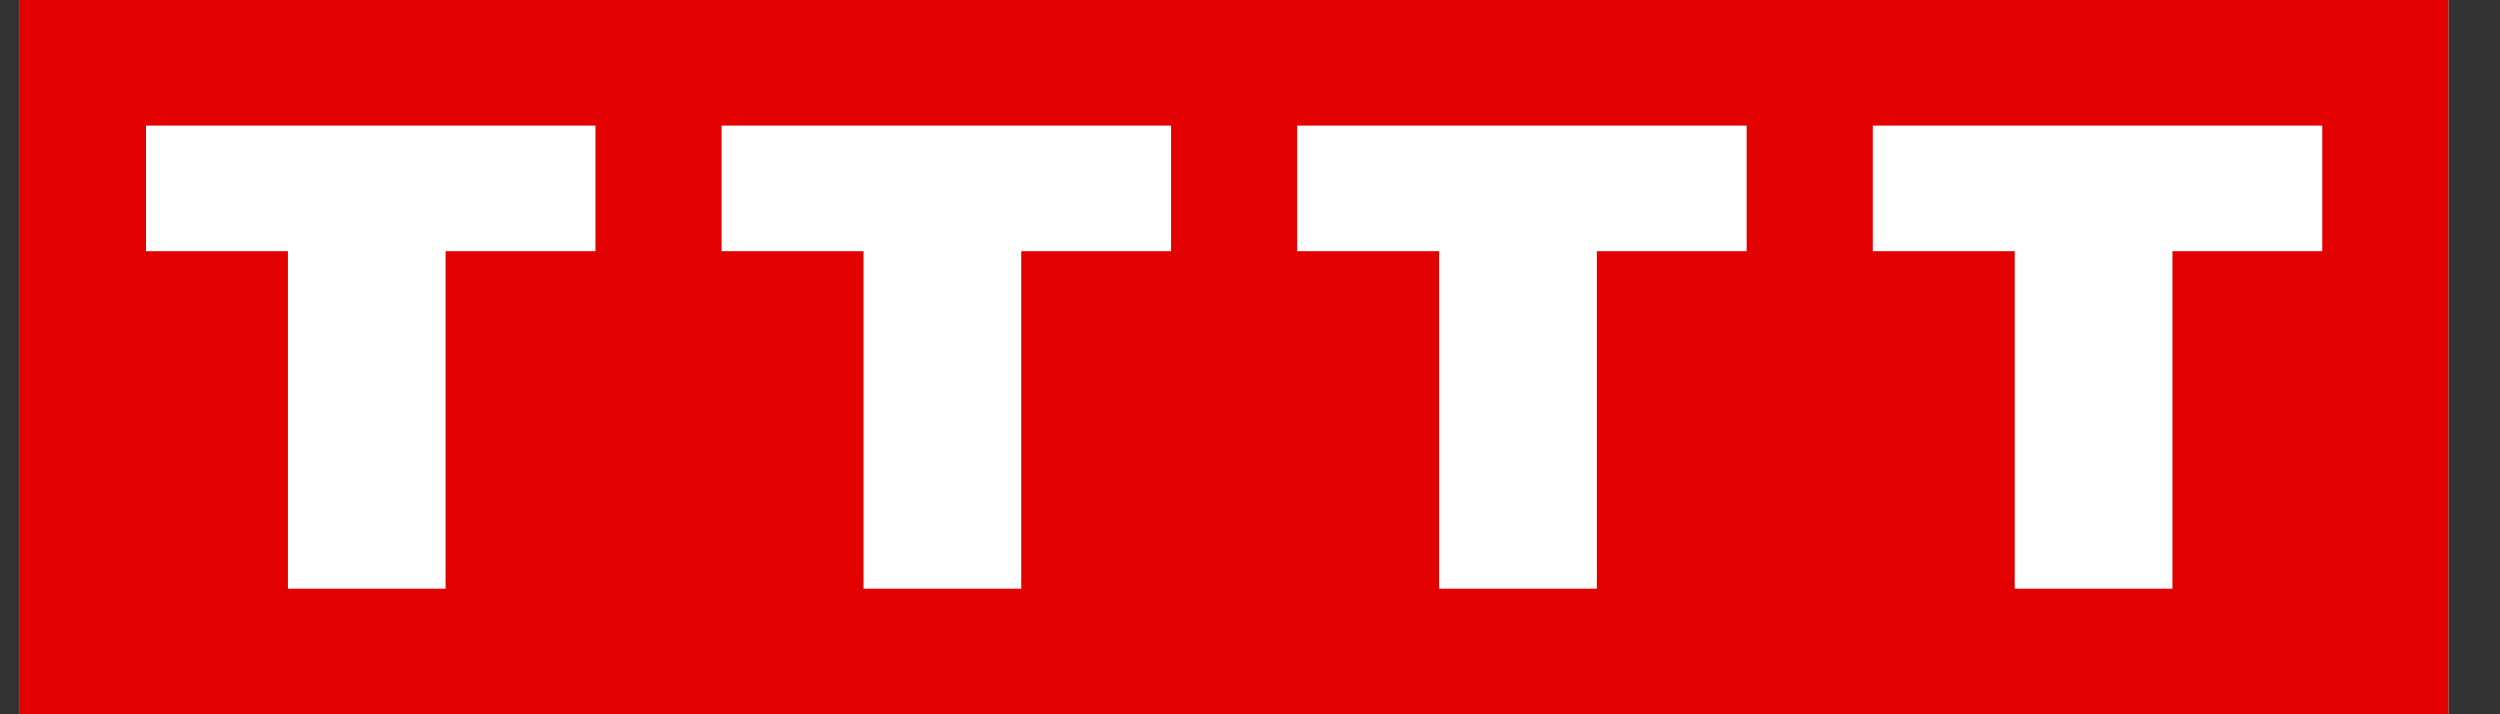
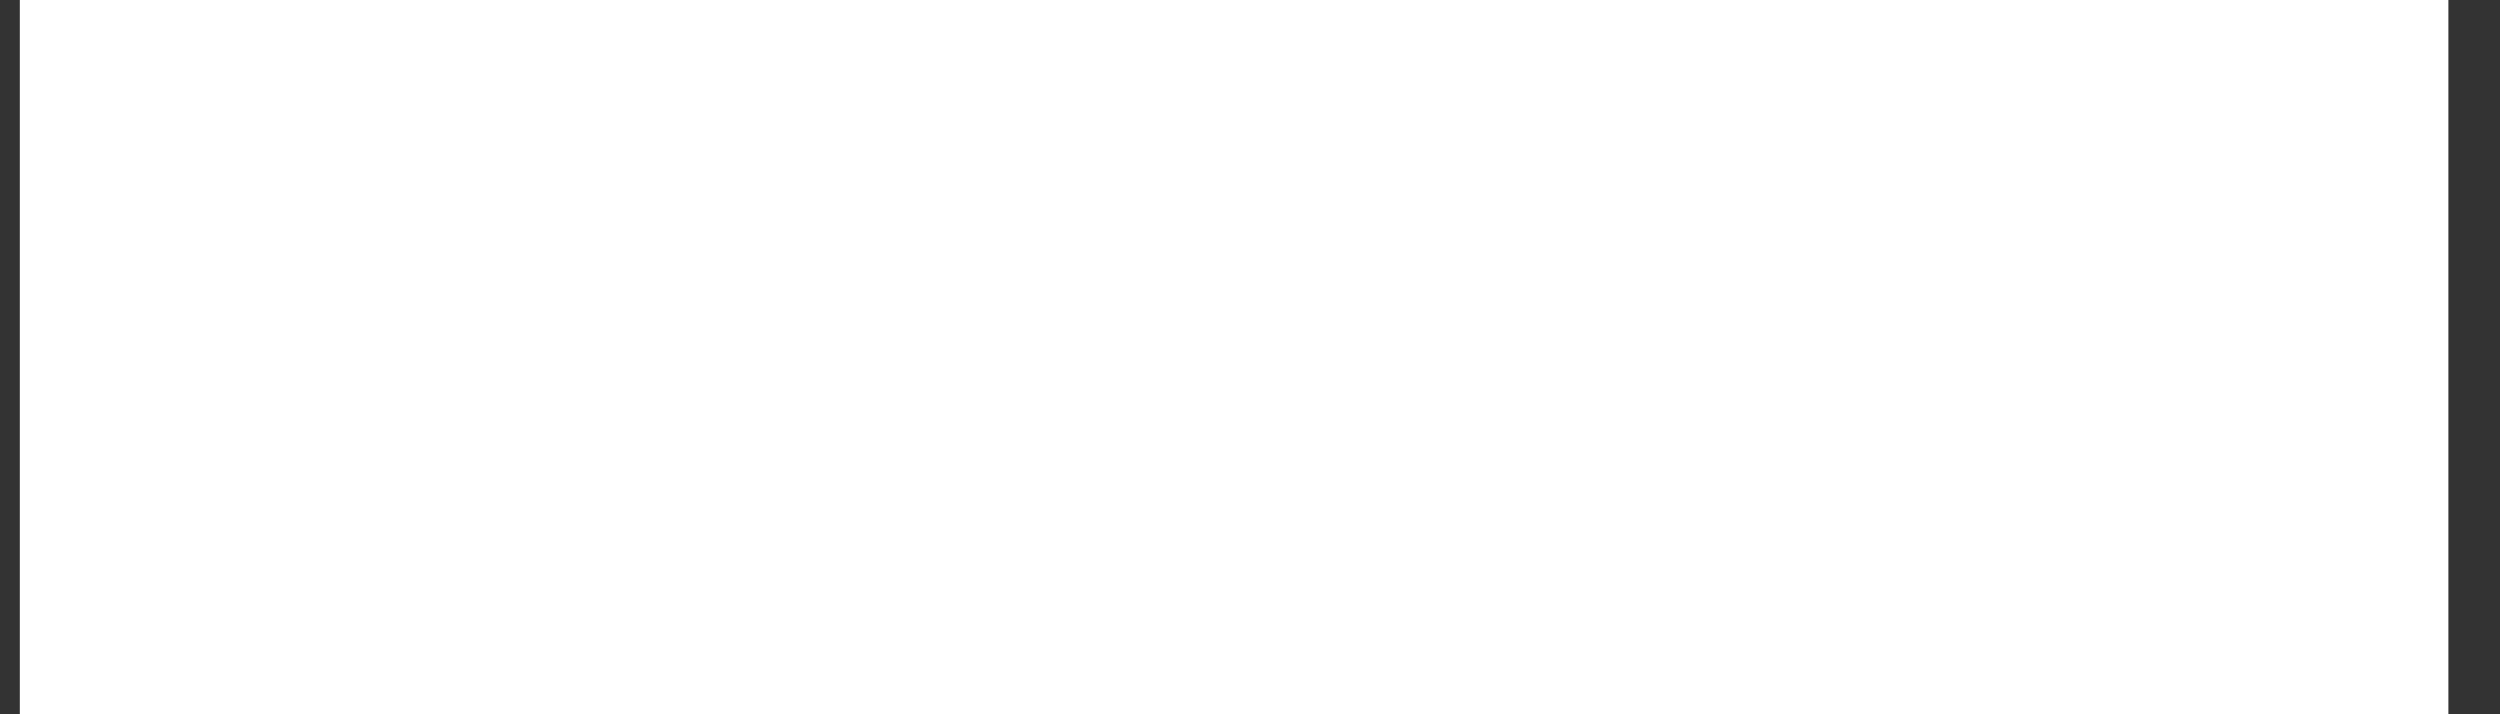
<svg xmlns="http://www.w3.org/2000/svg" width="42" height="12" viewBox="0 0 42 12" fill="none">
  <rect x="0" y="0" width="42" height="12" fill="#333333" stroke="none" />
  <rect x="0.333" width="40.8" height="12" fill="white" />
-   <path fill-rule="evenodd" clip-rule="evenodd" d="M0.333 0H41.133V12H0.333V0ZM10.004 2.11H2.453V4.22H4.837V9.89H7.486V4.22H10.004V2.11ZM12.123 2.11H19.674V4.22H17.157V9.89H14.507V4.22H12.123V2.11ZM29.344 2.11H21.793V4.22H24.177V9.89H26.827V4.22H29.344V2.11ZM31.463 2.11H39.014V4.22H36.497V9.89H33.847V4.22H31.463V2.11Z" fill="#E20001" />
</svg>